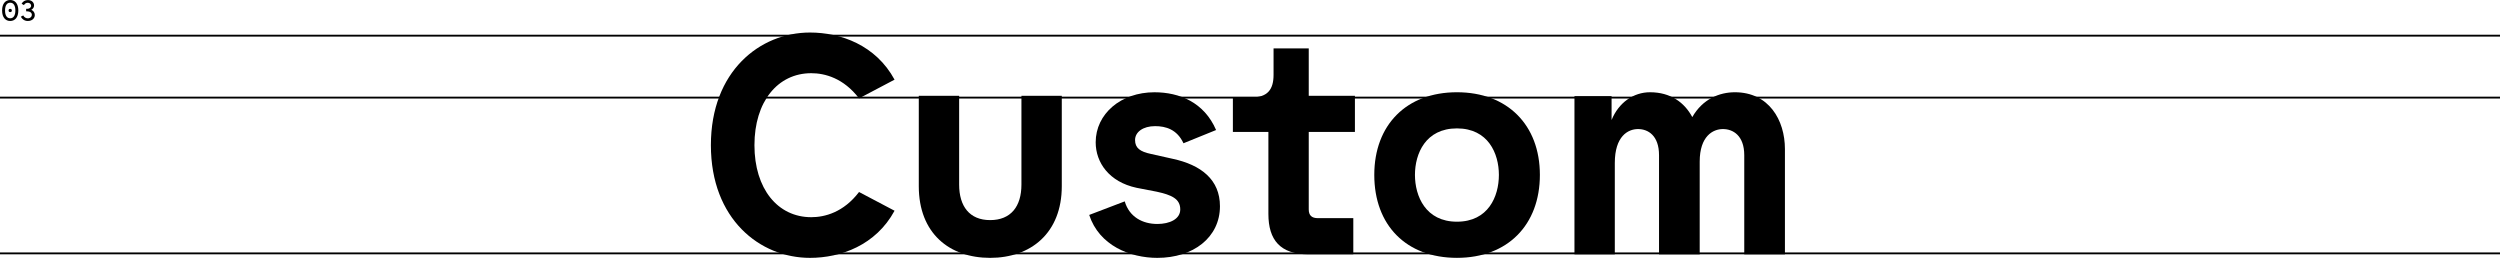
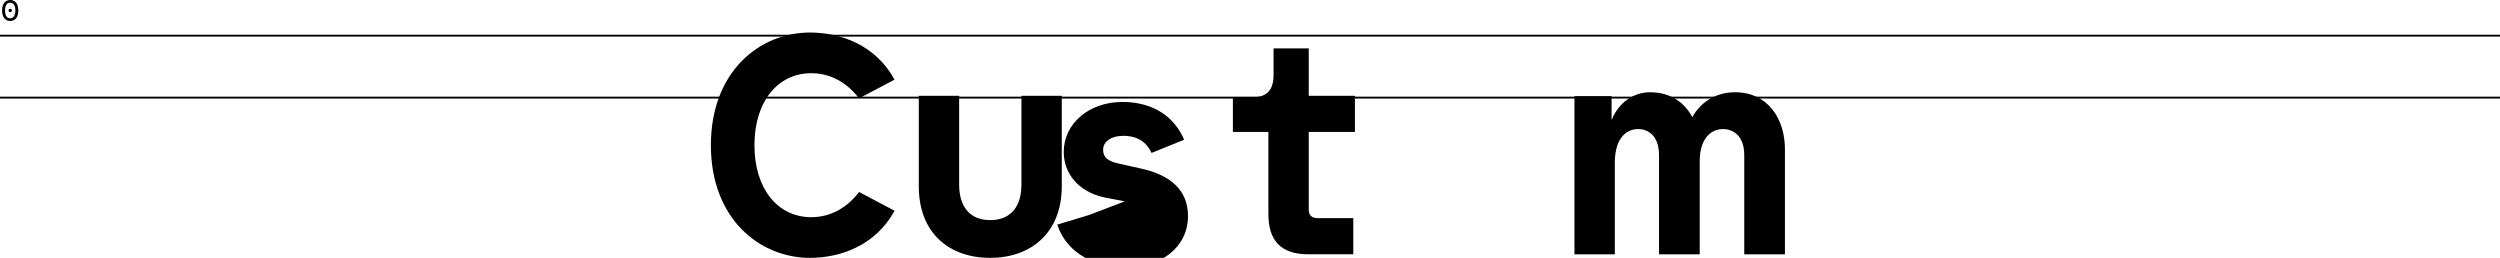
<svg xmlns="http://www.w3.org/2000/svg" id="Layer_2" data-name="Layer 2" viewBox="0 0 1332 137.39">
  <defs>
    <style>
      .cls-1 {
        stroke-width: 0px;
      }

      .cls-2 {
        fill: none;
        stroke: #000;
      }
    </style>
  </defs>
  <g id="Layer_2-2" data-name="Layer 2">
    <g>
      <g id="Component_71_1-3" data-name="Component 71 1-3">
        <g id="About-3">
          <g>
            <path class="cls-1" d="m378.76,77.36c0-39.39,26.14-60.03,52.8-60.03,16.34,0,35.09,6.71,45.06,25.11l-18.92,9.98c-8.26-10.84-18.23-13.42-25.46-13.42-17.89,0-30.27,15.14-30.27,38.36s12.38,38.36,30.27,38.36c7.22,0,17.2-2.58,25.46-13.42l18.92,9.98c-9.98,18.4-28.72,25.11-45.06,25.11-26.66,0-52.8-20.64-52.8-60.03h0Z" />
            <path class="cls-1" d="m489.53,99.21v-48.16h21.5v47.3c0,11.52,5.5,18.92,16.51,18.92s16.68-7.22,16.68-18.92v-47.3h21.5v48.16c0,24.94-16.51,38.18-38.18,38.18s-38.01-13.07-38.01-38.18h0Z" />
-             <path class="cls-1" d="m580.34,114.51l18.92-7.22c2.41,8.26,9.46,12.04,17.37,12.04,6.54,0,12.21-2.58,12.21-7.74,0-5.68-4.64-7.74-12.56-9.46l-10.66-2.06c-14.62-3.1-21.84-13.42-21.84-24.25,0-15.14,13.42-26.66,31.3-26.66,13.24,0,26.49,5.33,32.85,20.12l-17.37,7.05c-3.44-7.4-9.46-9.12-15.14-9.12-6.36,0-10.66,3.1-10.66,7.4s2.75,6.19,8.43,7.4l11.52,2.58c15.31,3.27,25.28,11.18,25.28,25.28,0,16.68-14.28,27.52-33.37,27.52-14.45,0-30.96-6.54-36.29-22.88h0Z" />
+             <path class="cls-1" d="m580.34,114.51l18.92-7.22l-10.66-2.06c-14.62-3.1-21.84-13.42-21.84-24.25,0-15.14,13.42-26.66,31.3-26.66,13.24,0,26.49,5.33,32.85,20.12l-17.37,7.05c-3.44-7.4-9.46-9.12-15.14-9.12-6.36,0-10.66,3.1-10.66,7.4s2.75,6.19,8.43,7.4l11.52,2.58c15.31,3.27,25.28,11.18,25.28,25.28,0,16.68-14.28,27.52-33.37,27.52-14.45,0-30.96-6.54-36.29-22.88h0Z" />
            <path class="cls-1" d="m675.8,114v-43.69h-18.92v-18.4h9.8c8.77,0,11.87-4.3,11.87-12.04v-14.1h18.75v25.28h24.6v19.26h-24.6v41.28c0,3.1,1.55,4.64,4.82,4.64h18.92v19.26h-23.91c-14.96,0-21.33-7.57-21.33-21.5h0Z" />
-             <path class="cls-1" d="m732.22,93.18c0-26.66,17.2-44.03,44.03-44.03s44.2,17.37,44.2,44.03-17.2,44.2-44.2,44.2-44.03-17.37-44.03-44.2Zm66.39,0c0-11.35-5.68-24.77-22.36-24.77s-22.36,13.42-22.36,24.77,5.68,24.94,22.36,24.94,22.36-13.42,22.36-24.94Z" />
            <path class="cls-1" d="m917.98,68.76c-5.33,0-12.38,3.78-12.38,17.37v49.36h-21.67v-52.8c0-10.49-5.85-13.93-11.18-13.93s-12.38,3.78-12.38,18.06v48.67h-21.5V51.21h19.78v12.73c3.78-9.29,11.7-14.79,20.47-14.79,11.01,0,18.4,5.5,22.53,13.24,5.5-9.63,14.45-13.24,22.7-13.24,18.06,0,26.66,14.79,26.66,30.27v56.07h-21.67v-52.8c0-10.49-6.02-13.93-11.35-13.93h-.01Z" />
          </g>
        </g>
      </g>
      <line id="Line_27" data-name="Line 27" class="cls-2" y1="19" x2="1332" y2="19" />
-       <line id="Line_28" data-name="Line 28" class="cls-2" y1="135" x2="1332" y2="135" />
      <line id="Line_29" data-name="Line 29" class="cls-2" y1="52" x2="1332" y2="52" />
      <g id="_03" data-name=" 03">
        <g>
          <path class="cls-1" d="m1.12,5.59C1.12,1.83,2.99,0,5.44,0s4.32,1.82,4.32,5.59-1.87,5.59-4.32,5.59S1.12,9.36,1.12,5.59Zm7.07,0c0-2.62-.96-4.15-2.75-4.15s-2.75,1.52-2.75,4.15.96,4.15,2.75,4.15,2.75-1.54,2.75-4.15Zm-3.63,0c0-.56.37-.88.88-.88s.88.32.88.88-.35.86-.88.86-.88-.3-.88-.86Z" />
-           <path class="cls-1" d="m11.09,8.92l1.28-.72c.48.98,1.42,1.57,2.45,1.57,1.31,0,2.15-.86,2.15-1.84,0-1.14-.96-1.89-2.45-1.89h-.59v-1.34h.59c1.14,0,2.06-.7,2.06-1.63s-.74-1.6-1.79-1.6c-.88,0-1.63.48-2.02,1.25l-1.26-.72C12.15.83,13.3.03,14.87.03c2,0,3.28,1.28,3.28,2.9,0,1.04-.64,1.82-1.47,2.3,1.04.5,1.86,1.39,1.86,2.77,0,1.74-1.41,3.18-3.71,3.18-1.73,0-3.02-.93-3.73-2.26h-.01Z" />
        </g>
      </g>
    </g>
  </g>
</svg>